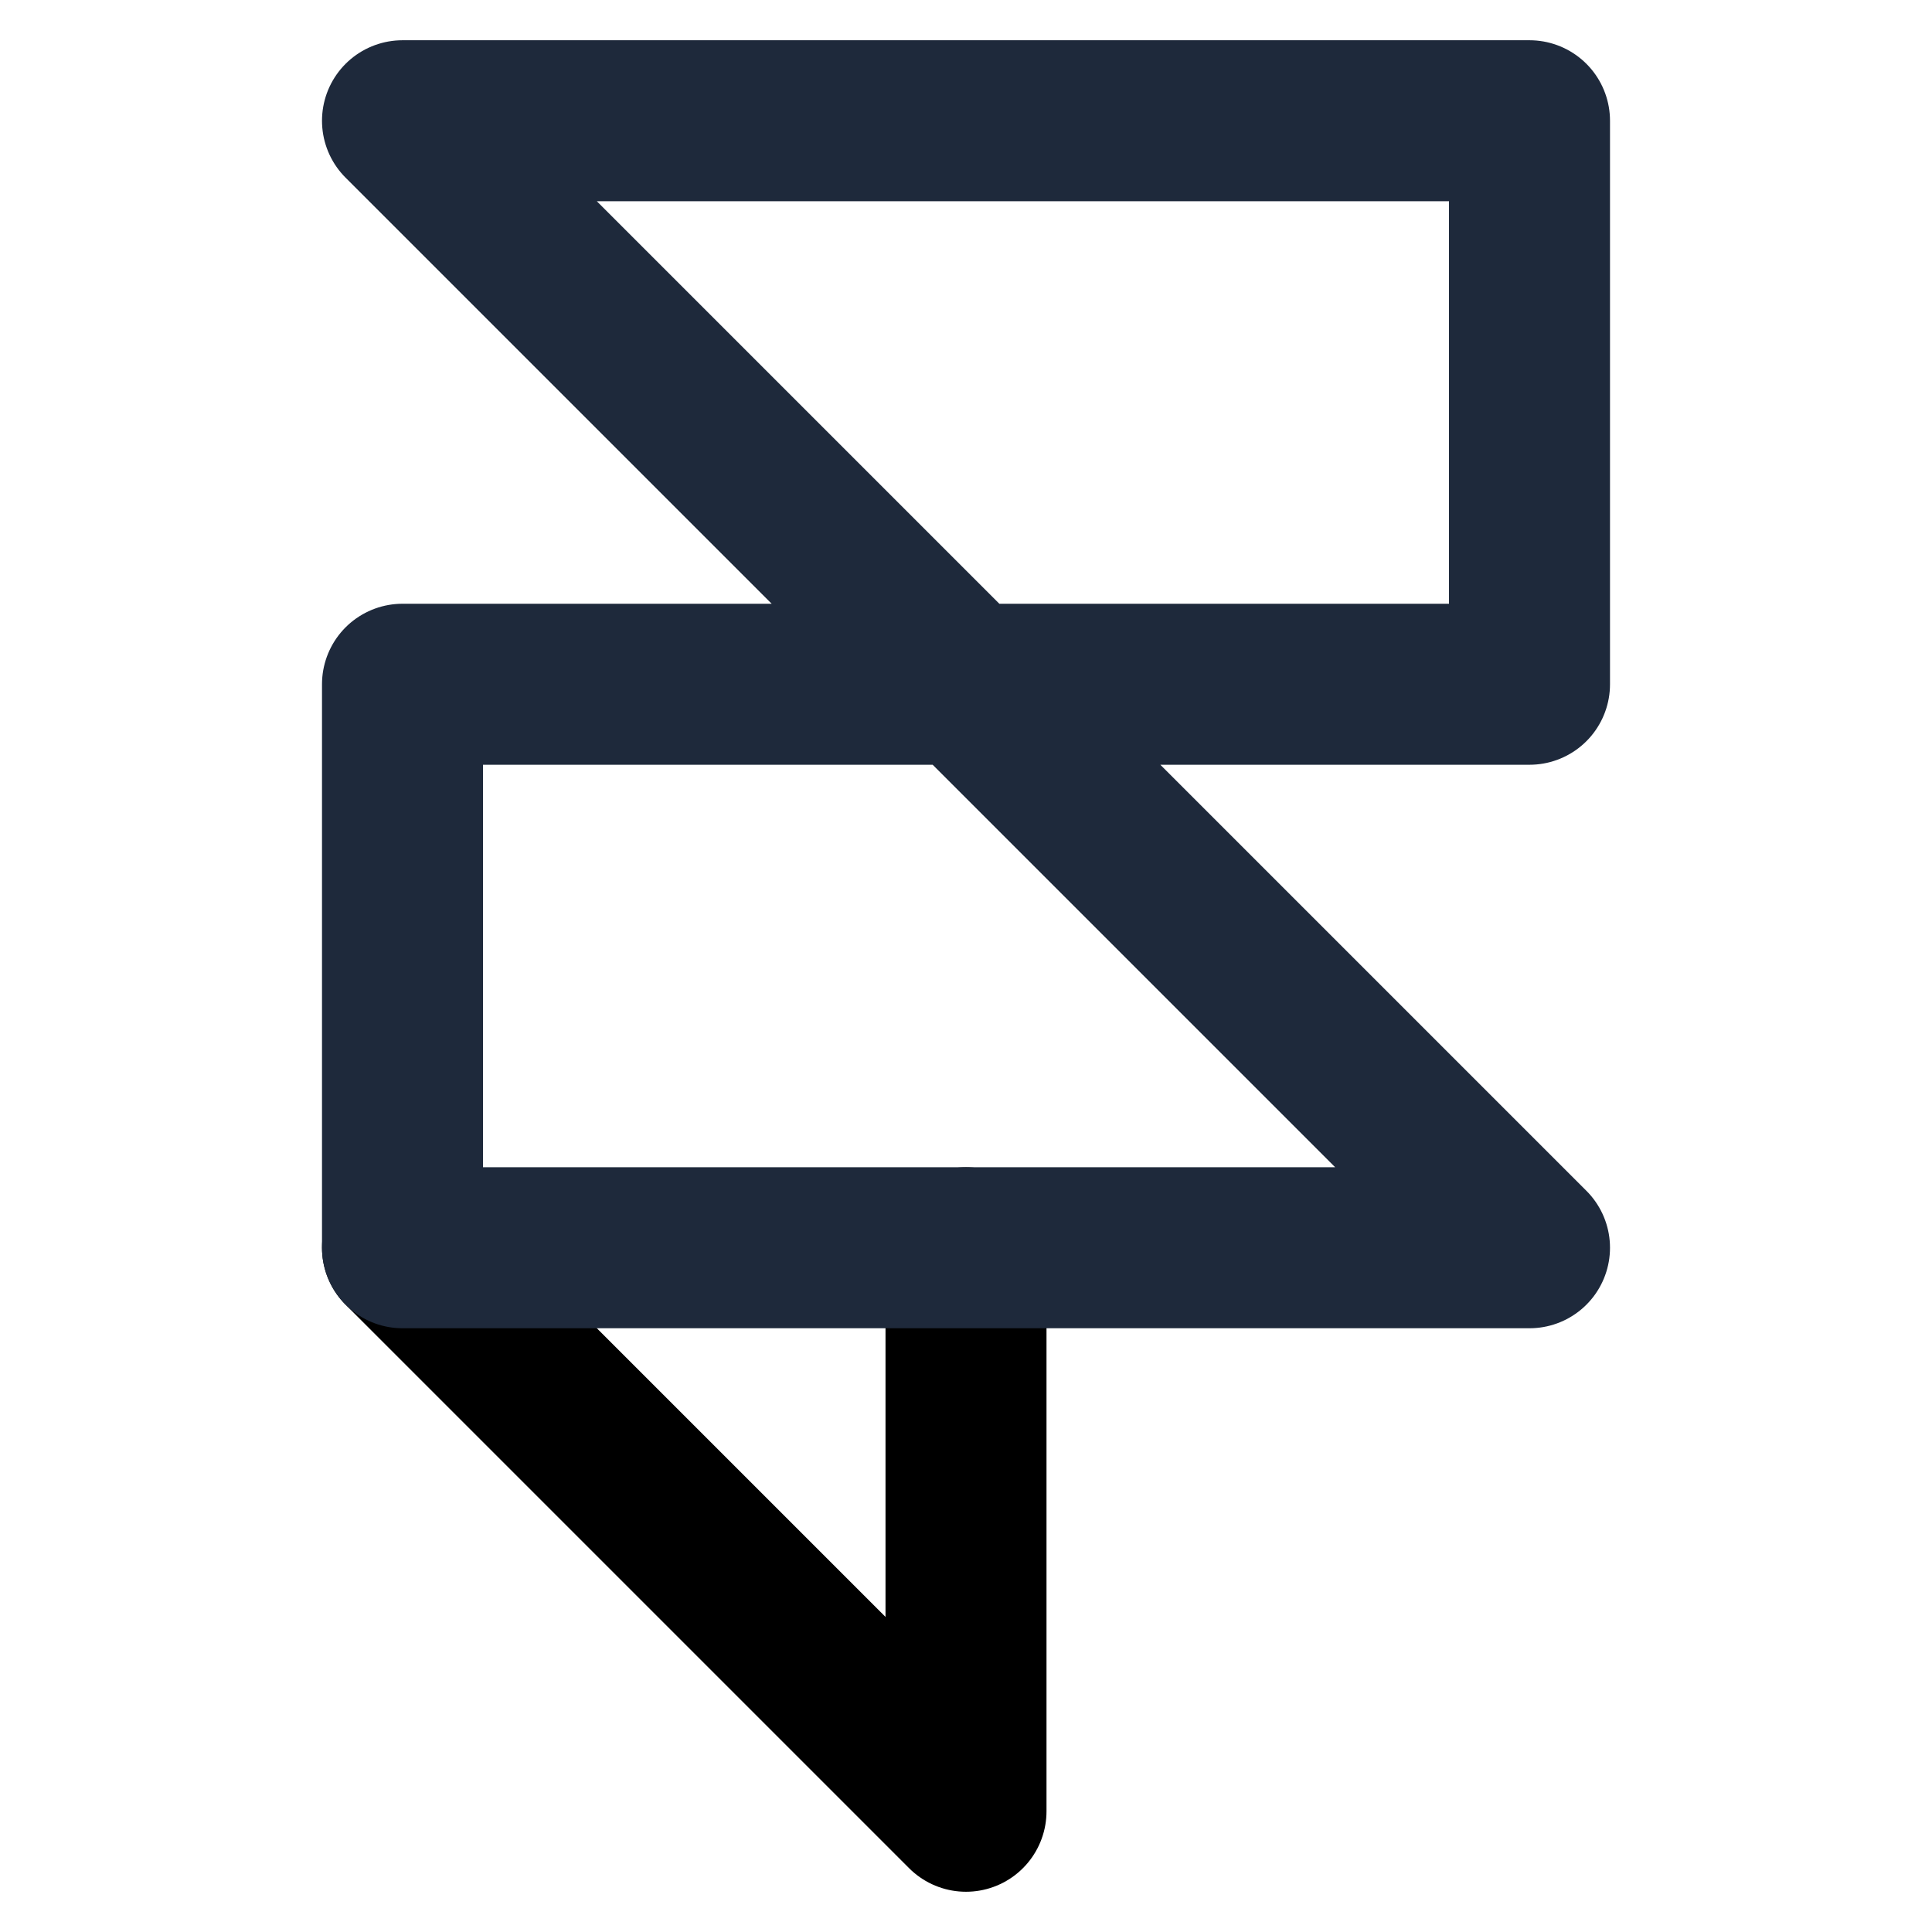
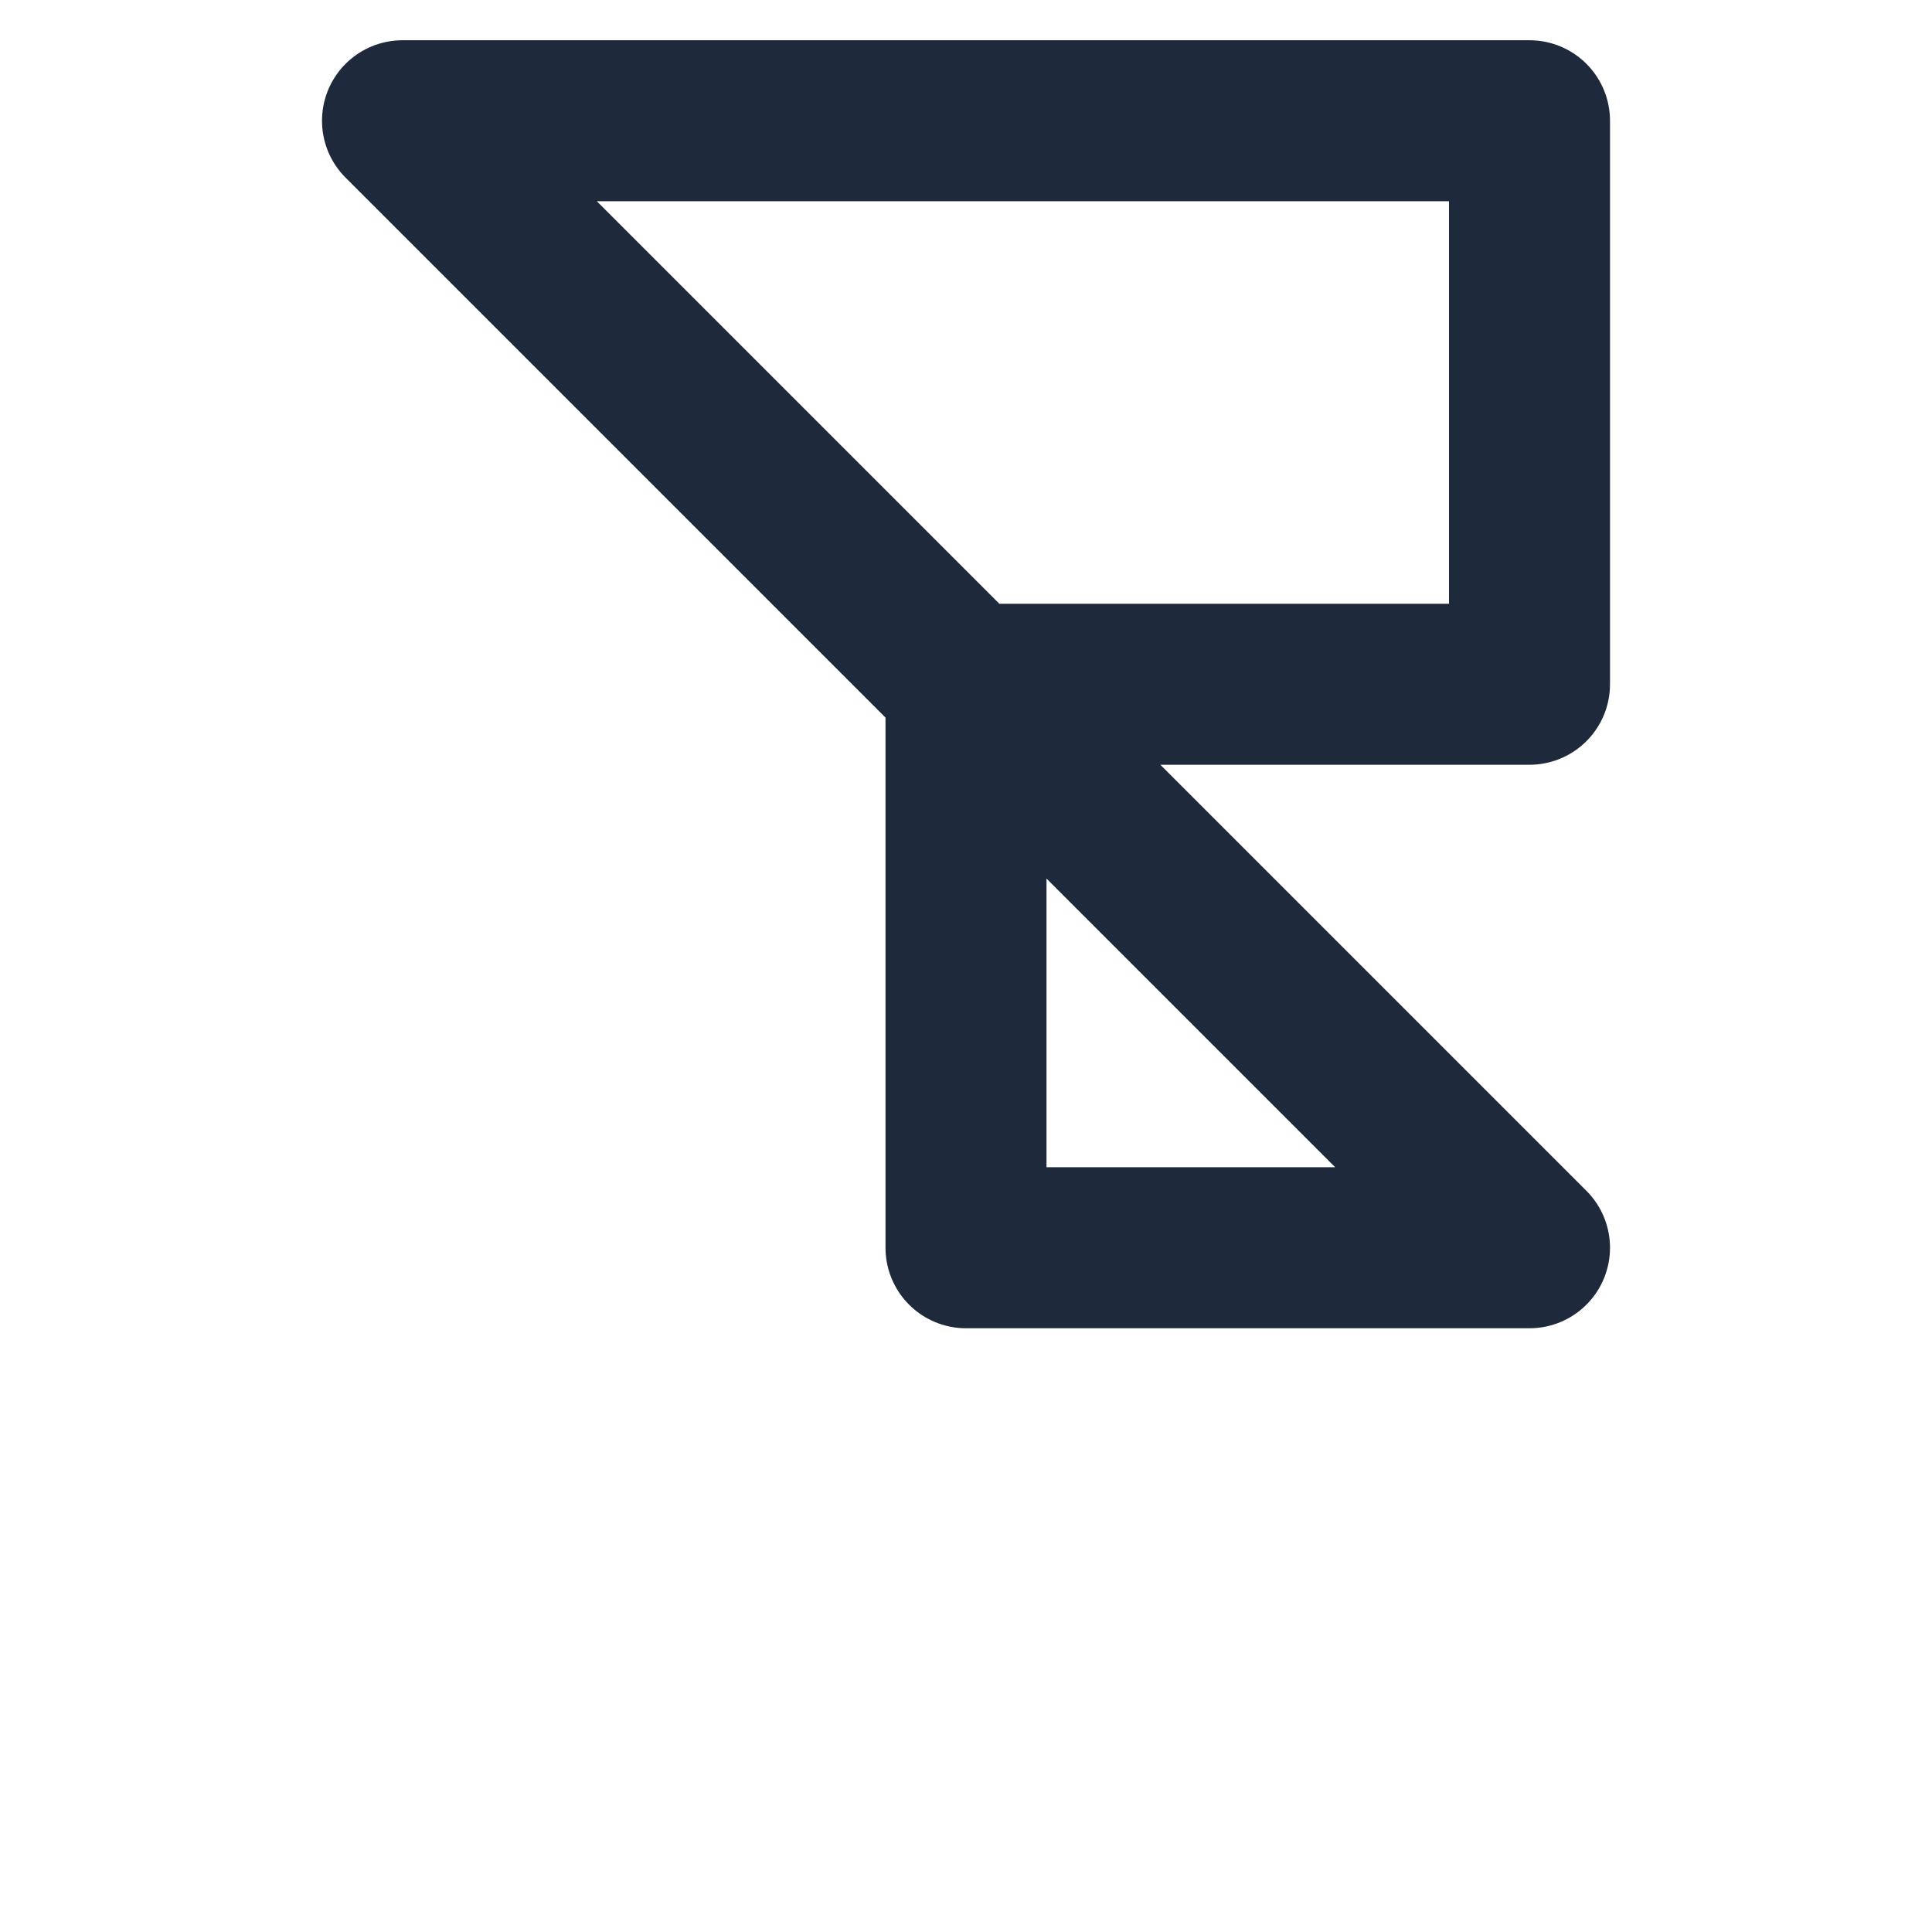
<svg xmlns="http://www.w3.org/2000/svg" width="24" height="24" viewBox="0 0 24 24" fill="none">
-   <path d="M12 15.5V22.5L5 15.5" stroke="currentColor" stroke-width="2" stroke-linecap="round" stroke-linejoin="round" />
-   <path d="M12 8.5H19V1.5H5L12 8.5ZM12 8.5H5V15.5H19L12 8.5Z" stroke="#1E293B" stroke-width="2" stroke-linecap="round" stroke-linejoin="round" />
+   <path d="M12 8.5H19V1.5H5L12 8.5ZM12 8.5V15.5H19L12 8.5Z" stroke="#1E293B" stroke-width="2" stroke-linecap="round" stroke-linejoin="round" />
</svg>